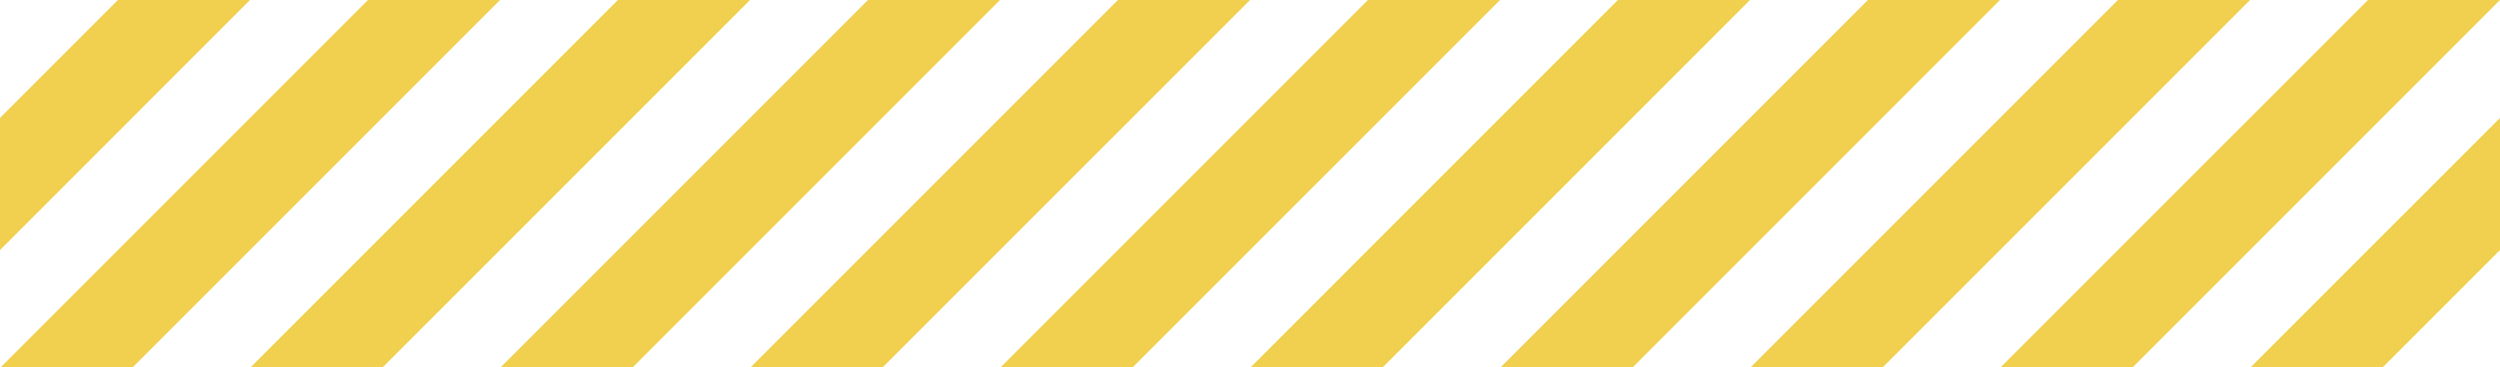
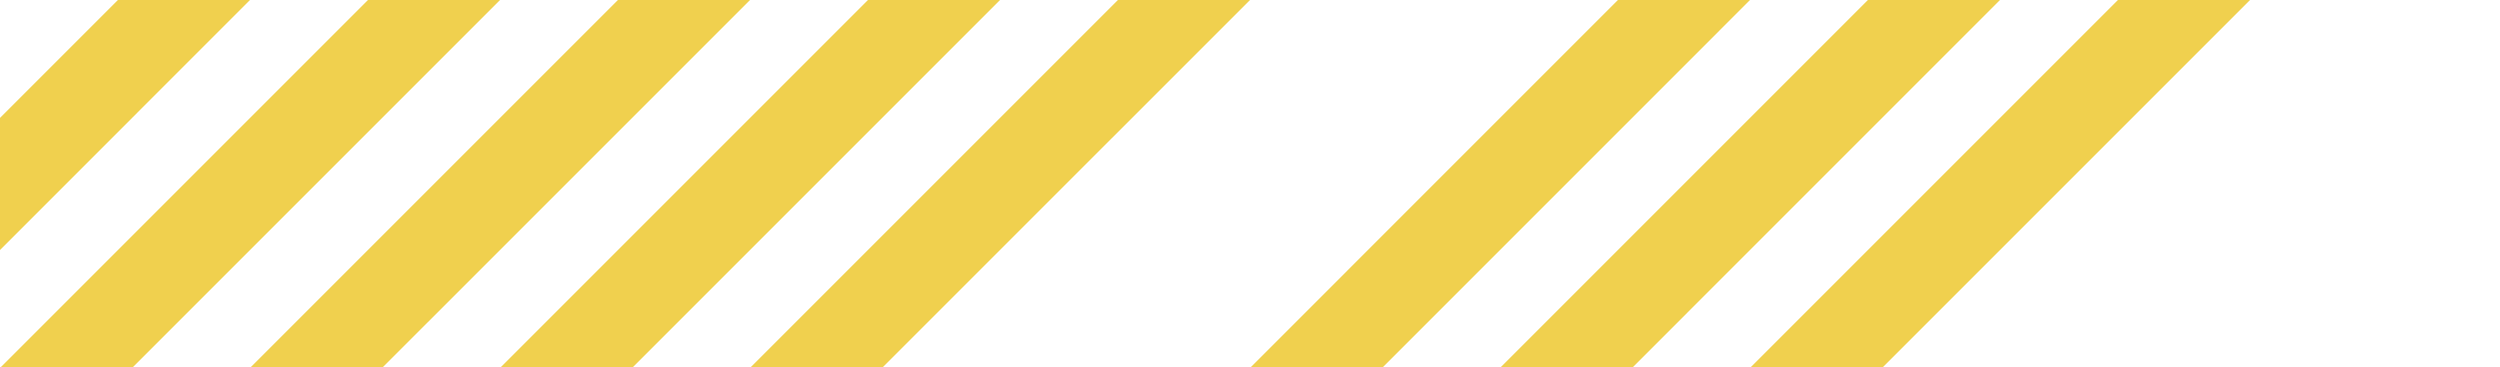
<svg xmlns="http://www.w3.org/2000/svg" enable-background="new 0 0 192.873 28.346" fill="#000000" height="28.346px" id="Layer_1" version="1.1" viewBox="0 0 192.873 28.346" width="192.873px" x="0px" xml:space="preserve" y="0px">
  <g id="C_repeat">
    <g id="change1">
      <polygon fill="#f0d04e" points="124.821,0 96.477,28.346 106.667,28.346 135.011,0   " />
      <polygon fill="#f0d04e" points="144.106,0 115.763,28.346 125.953,28.346 154.296,0   " />
-       <polygon fill="#f0d04e" points="105.535,0 77.186,28.346 87.376,28.346 115.726,0   " />
      <polygon fill="#f0d04e" points="66.961,0 38.615,28.346 48.805,28.346 77.151,0   " />
      <polygon fill="#f0d04e" points="9.096,0 0,9.096 0,19.289 19.286,0   " />
      <polygon fill="#f0d04e" points="47.673,0 19.326,28.346 29.516,28.346 57.863,0   " />
      <polygon fill="#f0d04e" points="28.387,0 0.041,28.346 10.23,28.346 38.577,0   " />
      <polygon fill="#f0d04e" points="86.247,0 57.9,28.346 68.09,28.346 96.437,0   " />
      <polygon fill="#f0d04e" points="163.397,0 135.051,28.346 145.241,28.346 173.588,0   " />
-       <polygon fill="#f0d04e" points="154.337,28.346 164.526,28.346 192.873,0 182.685,0   " />
-       <polygon fill="#f0d04e" points="173.625,28.346 183.815,28.346 192.873,19.289 192.873,9.099   " />
    </g>
  </g>
  <g id="E">
</g>
  <g id="W">
</g>
</svg>